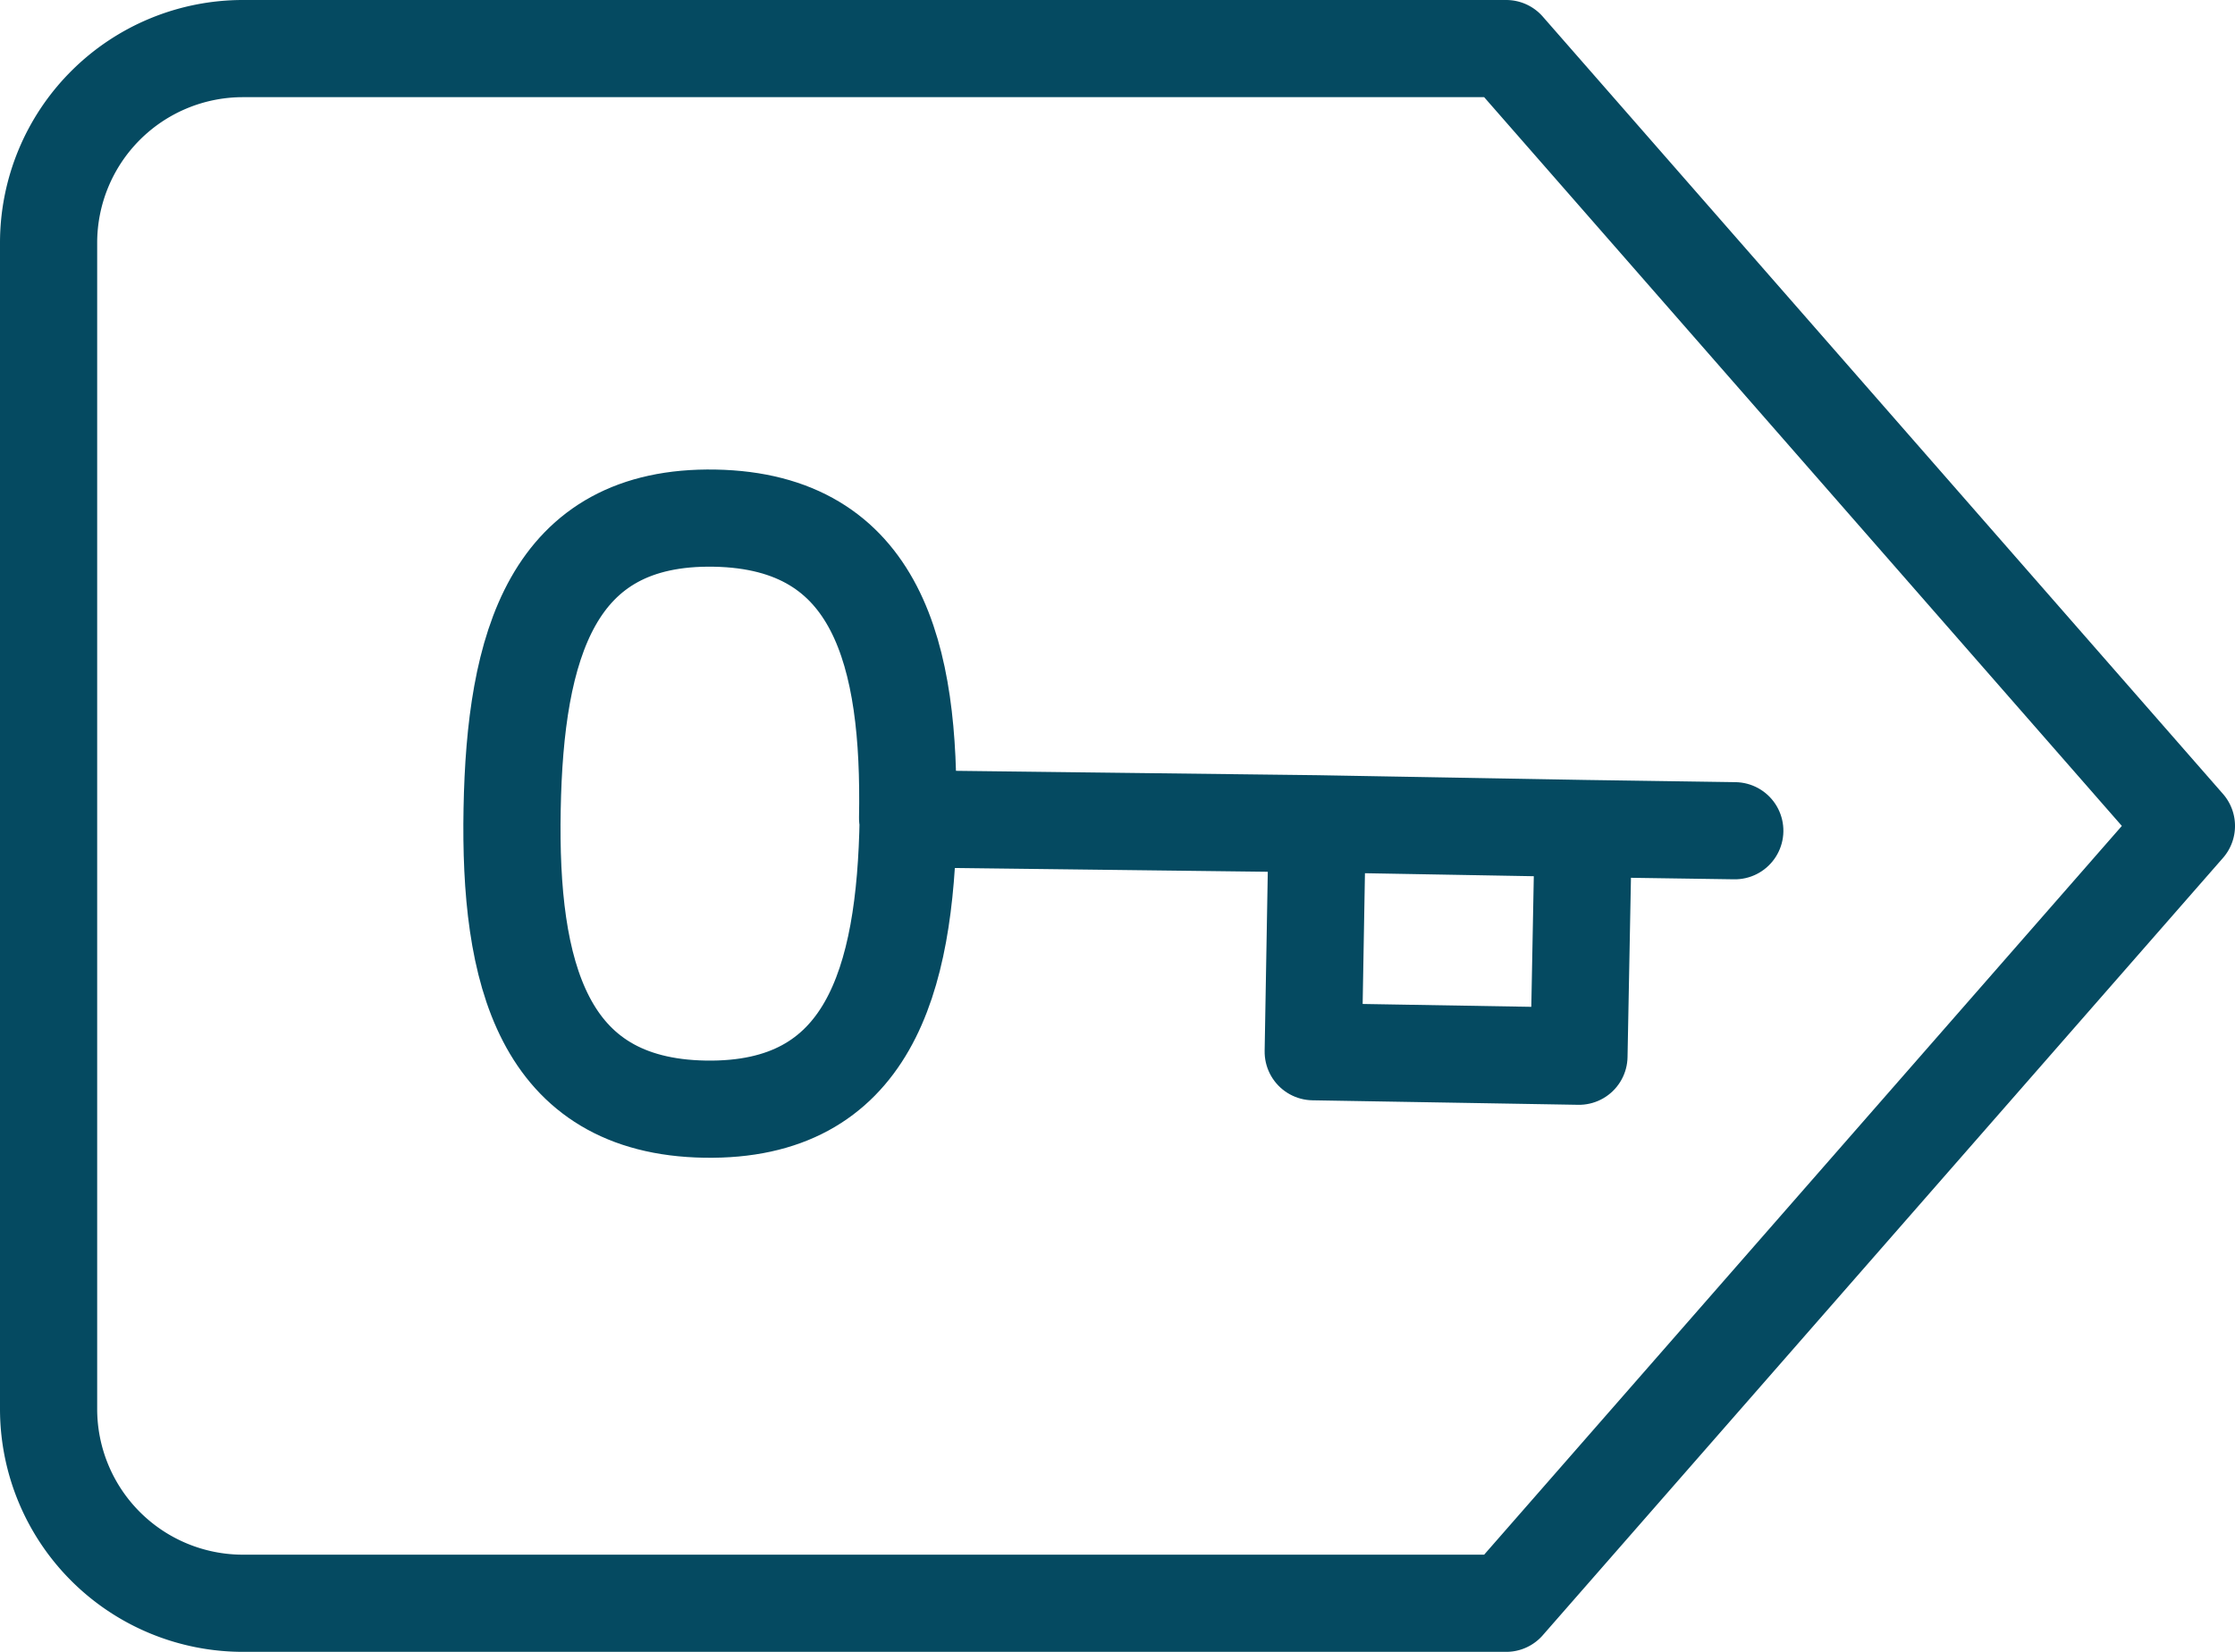
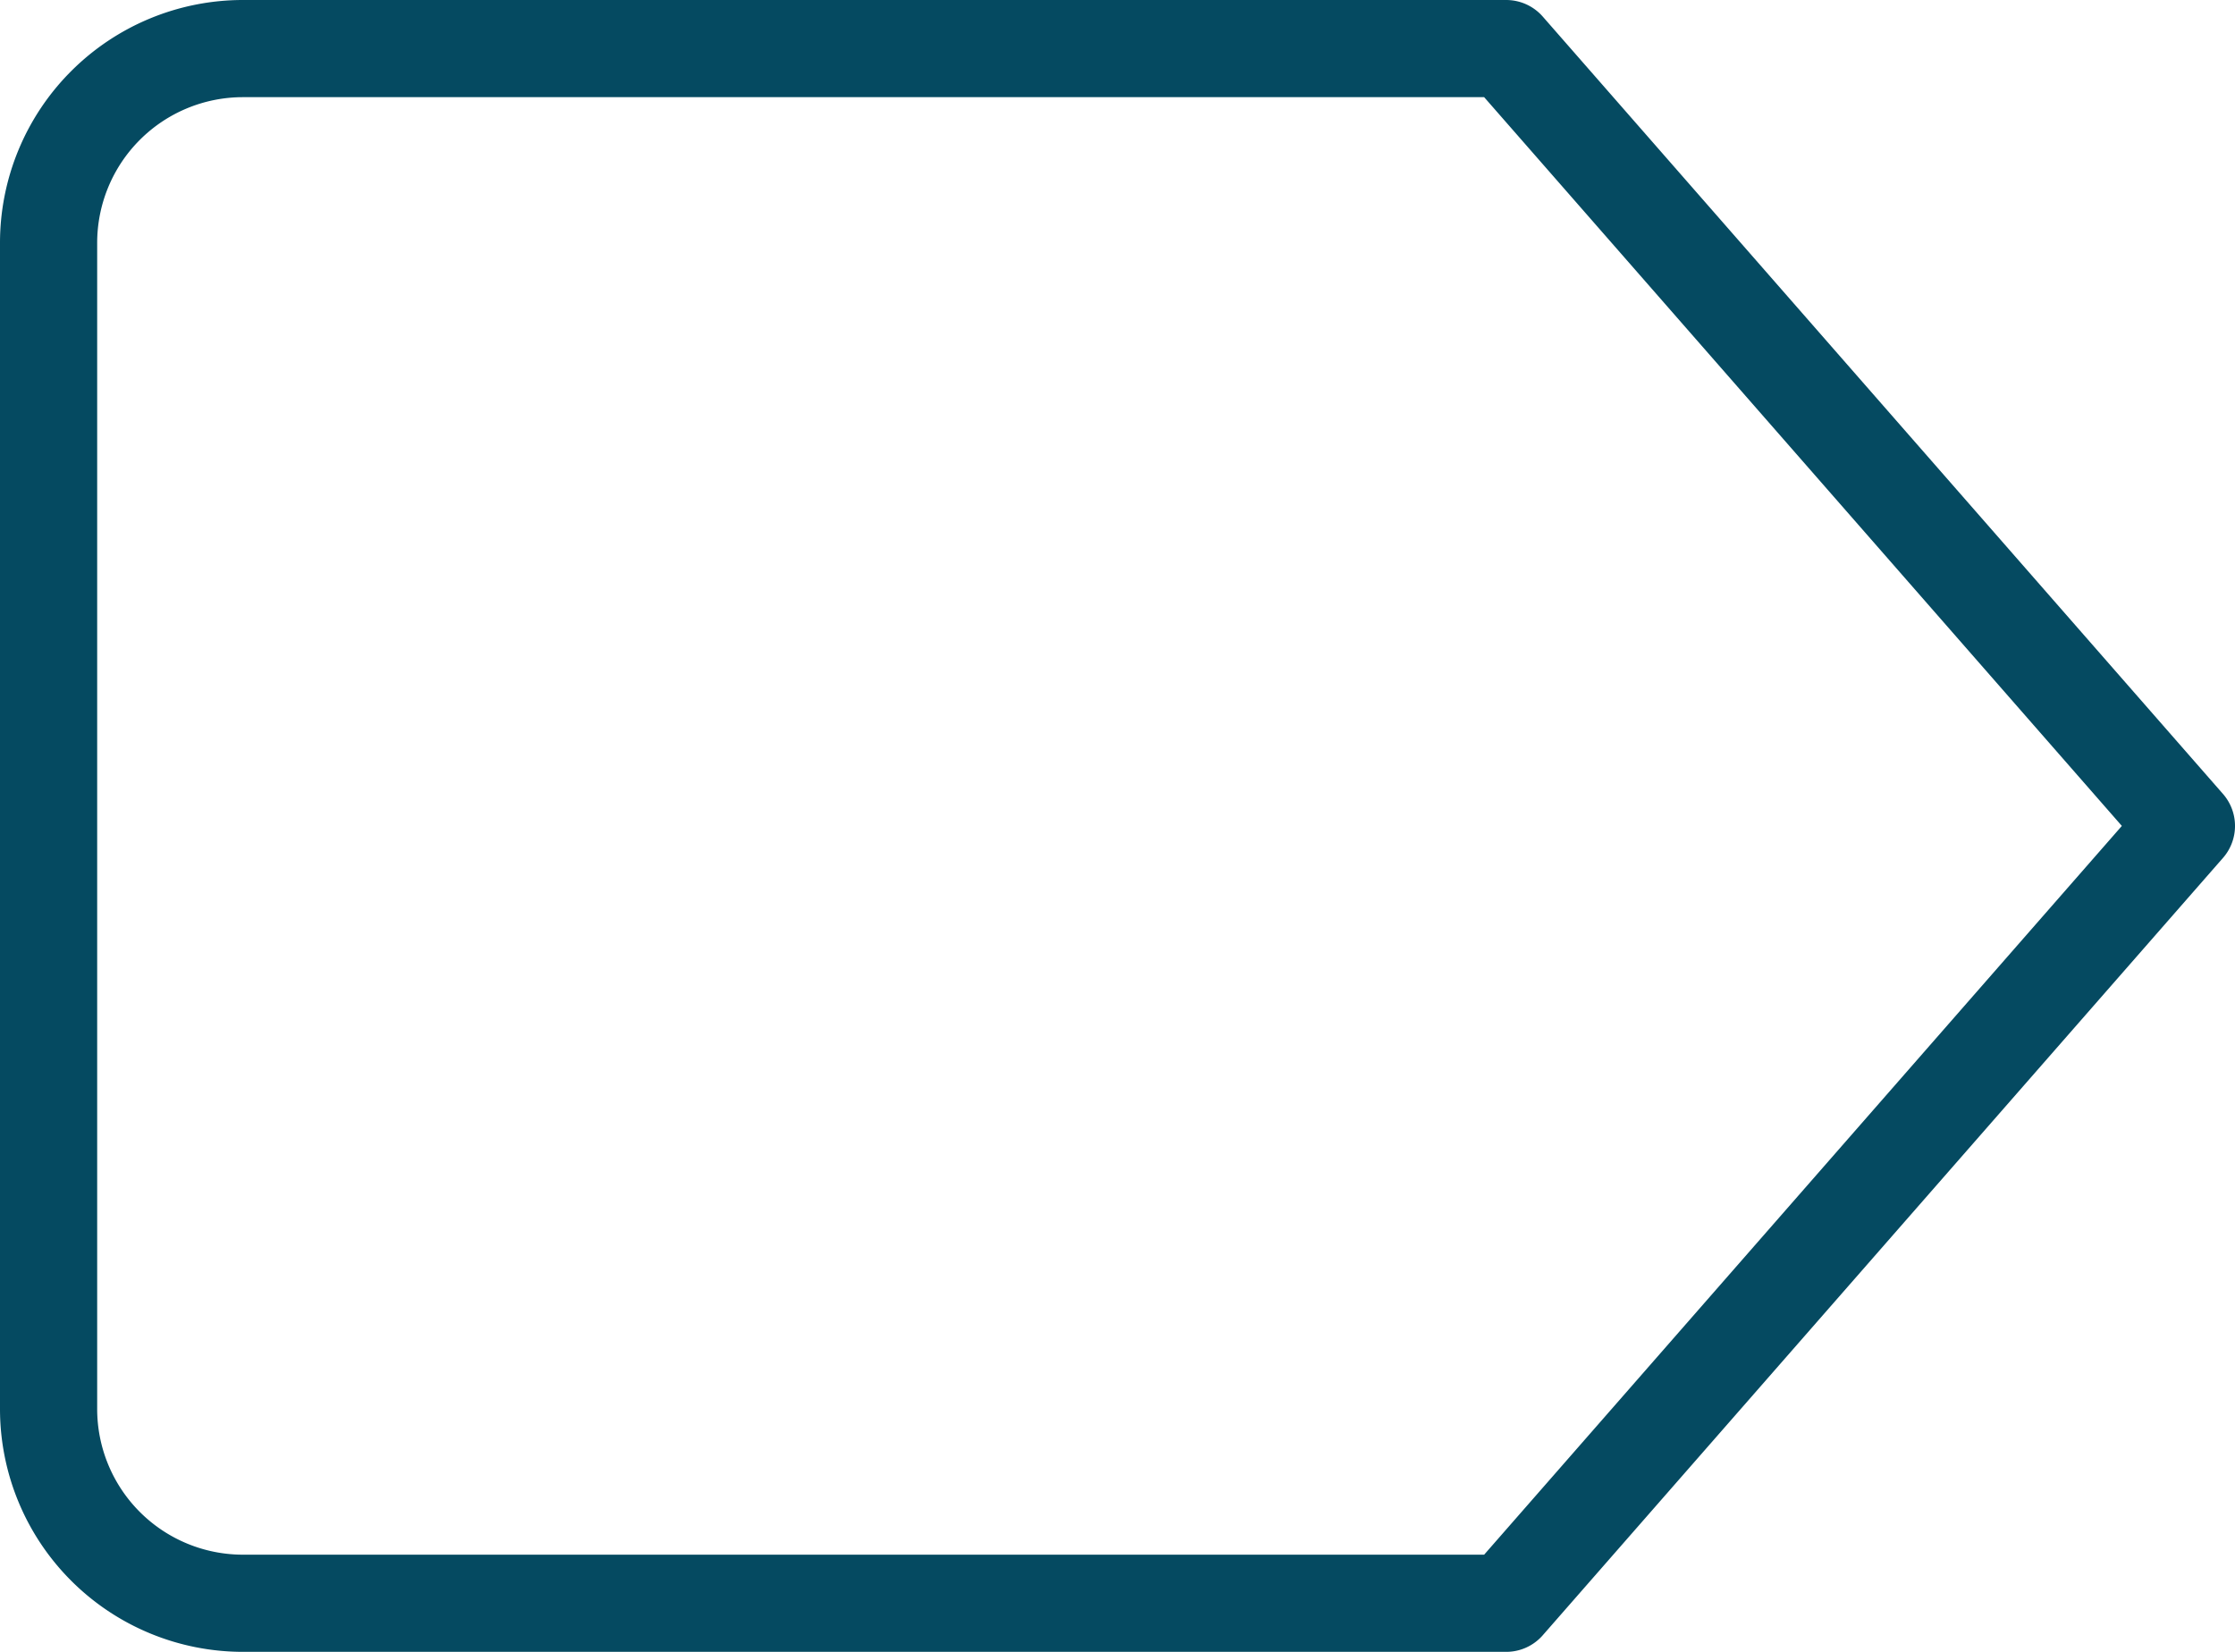
<svg xmlns="http://www.w3.org/2000/svg" width="23" height="17" viewBox="0 0 23 17">
  <g id="Token_3" data-name="Token 3" transform="translate(0.5 0.5)">
    <g id="delete">
      <path id="Path_4923" data-name="Path 4923" d="M3,4H16l7,8-7,8H3a2,2,0,0,1-2-2V6A2,2,0,0,1,3,4Z" transform="translate(-1 -4)" fill="none" stroke="#054a61" stroke-linecap="round" stroke-linejoin="round" stroke-width="1" />
    </g>
-     <path id="key" d="M12.5,2,11.4,3.105M6.5,8.031c1.187,1.187,1.882,2.392.695,3.58s-2.417.468-3.6-.719S1.7,8.5,2.891,7.312s2.417-.468,3.6.719Zm0,0L9.462,5.04m0,0L11.12,6.7l1.934-1.934L11.4,3.105M9.462,5.04,11.4,3.105" transform="matrix(0.695, 0.719, -0.719, 0.695, 10.103, -2.328)" fill="none" stroke="#054a61" stroke-linecap="round" stroke-linejoin="round" stroke-width="1" />
  </g>
</svg>